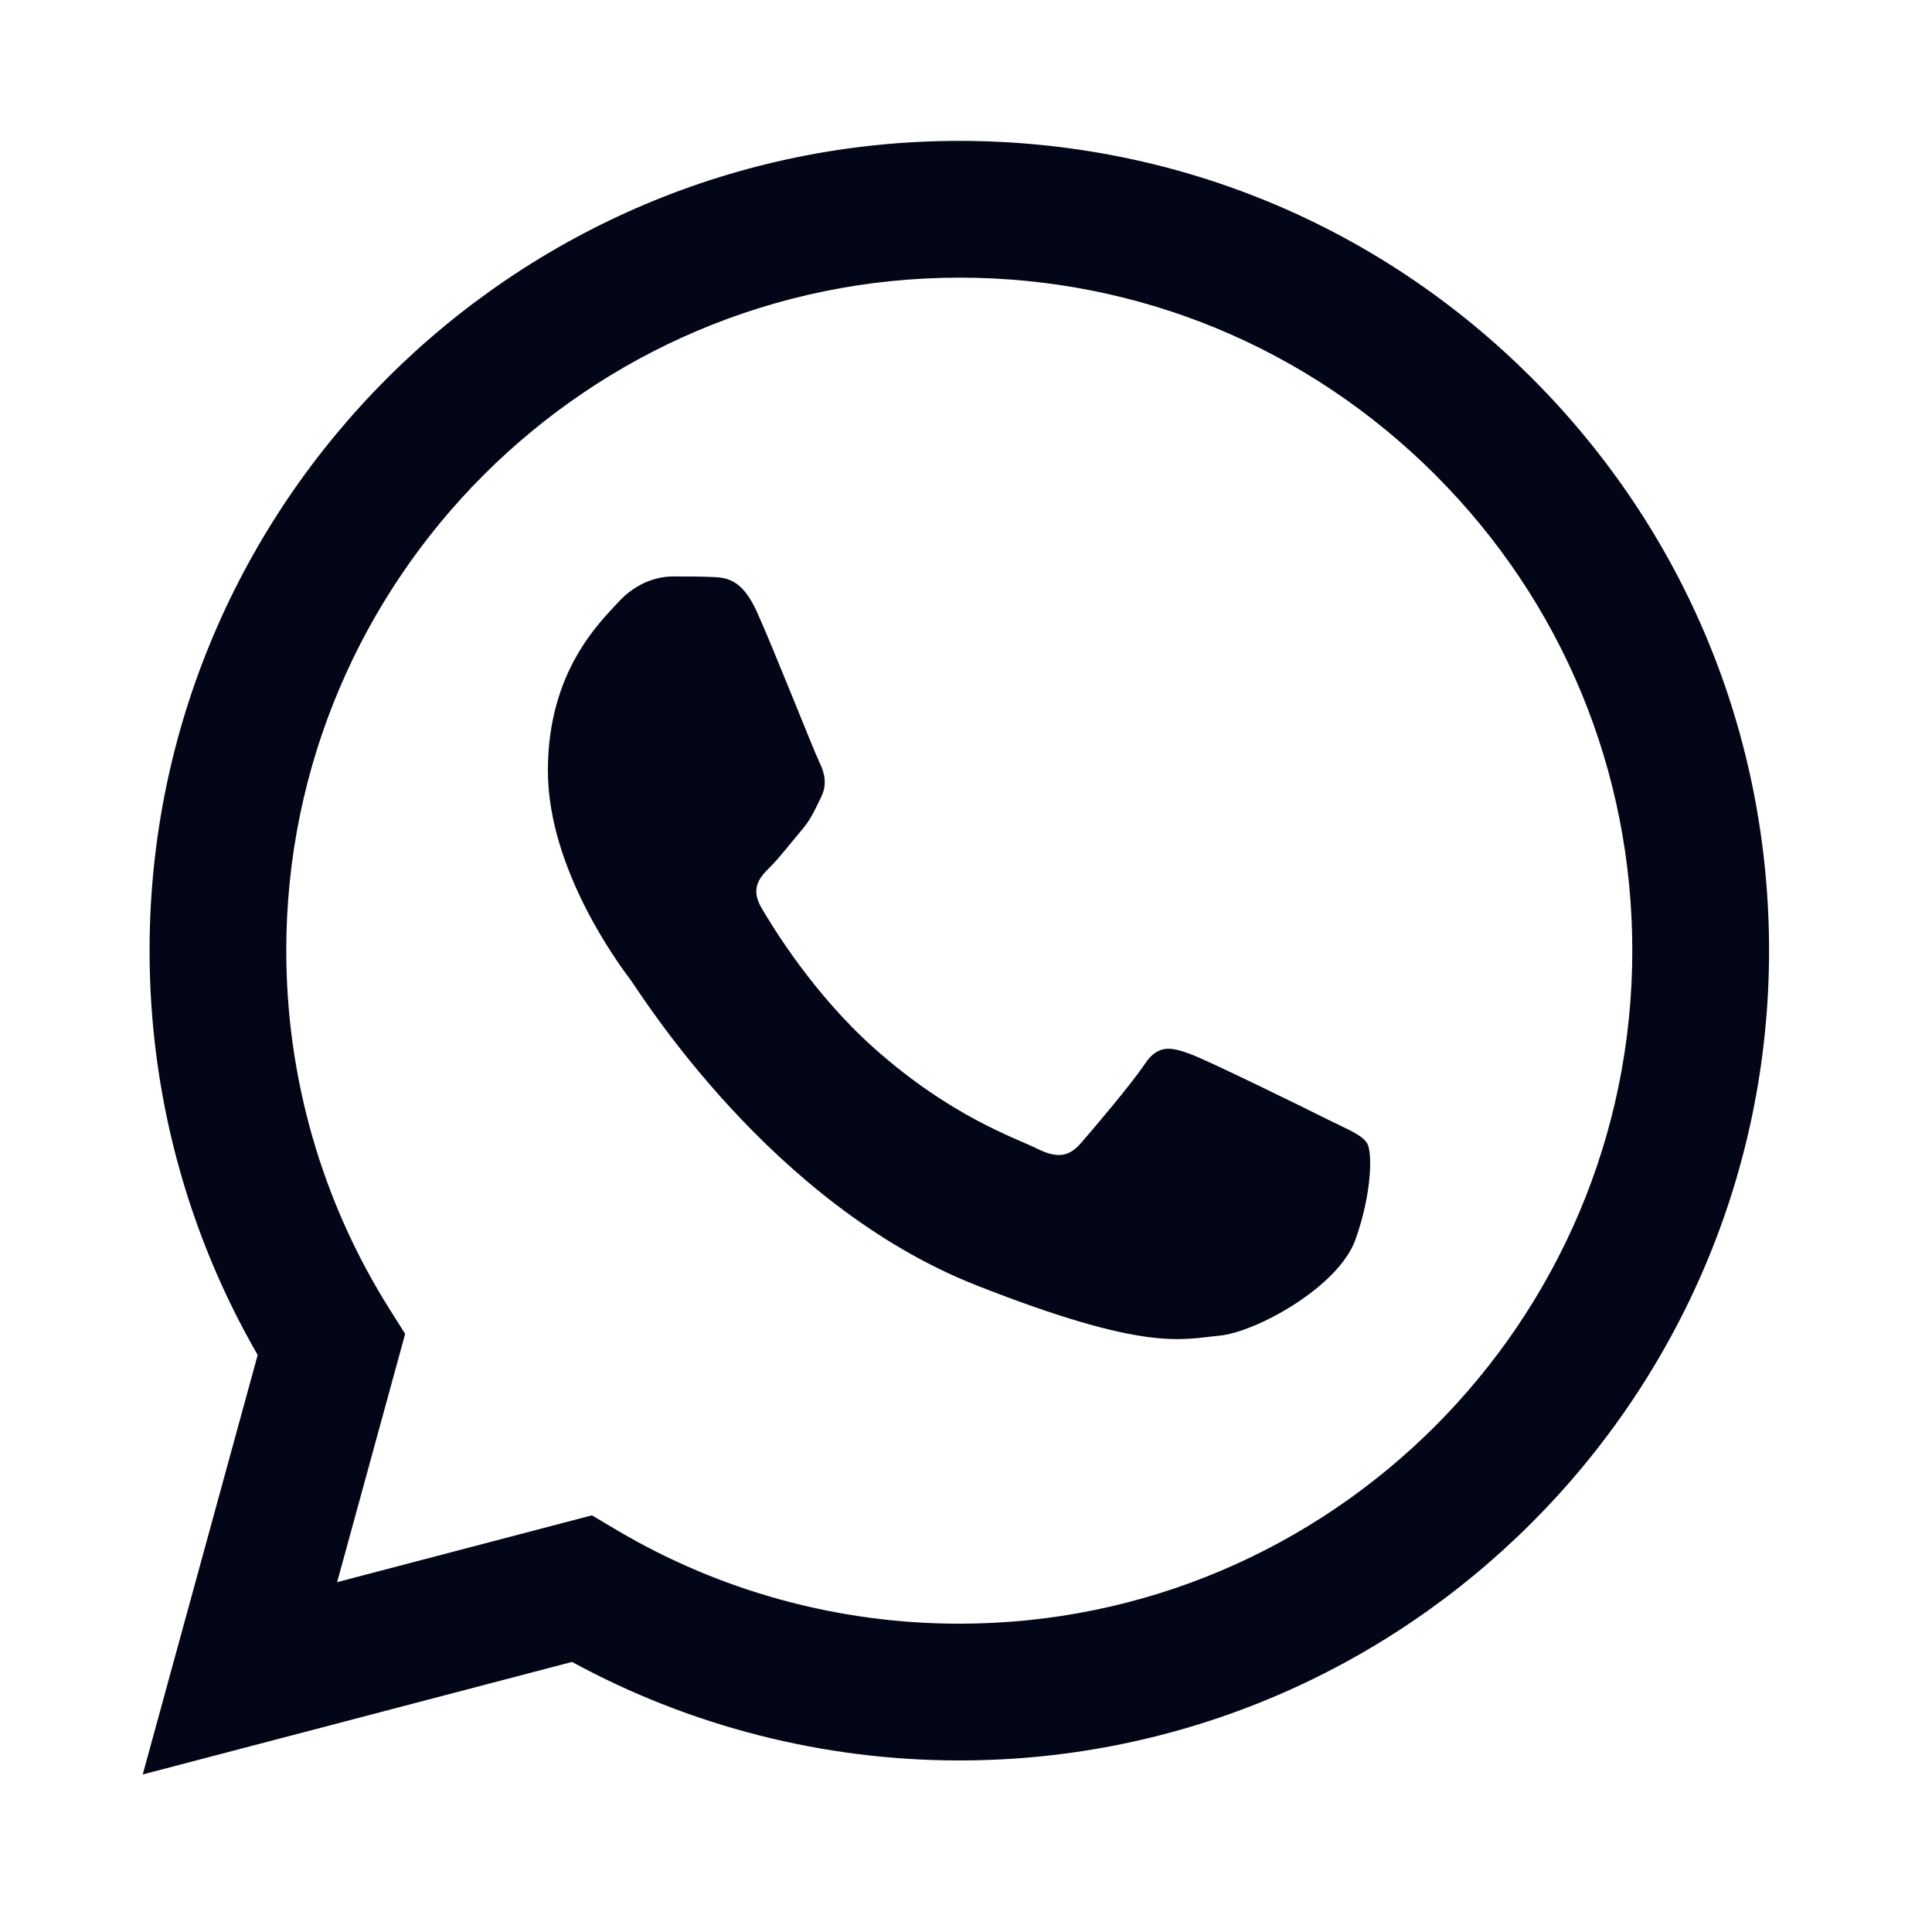
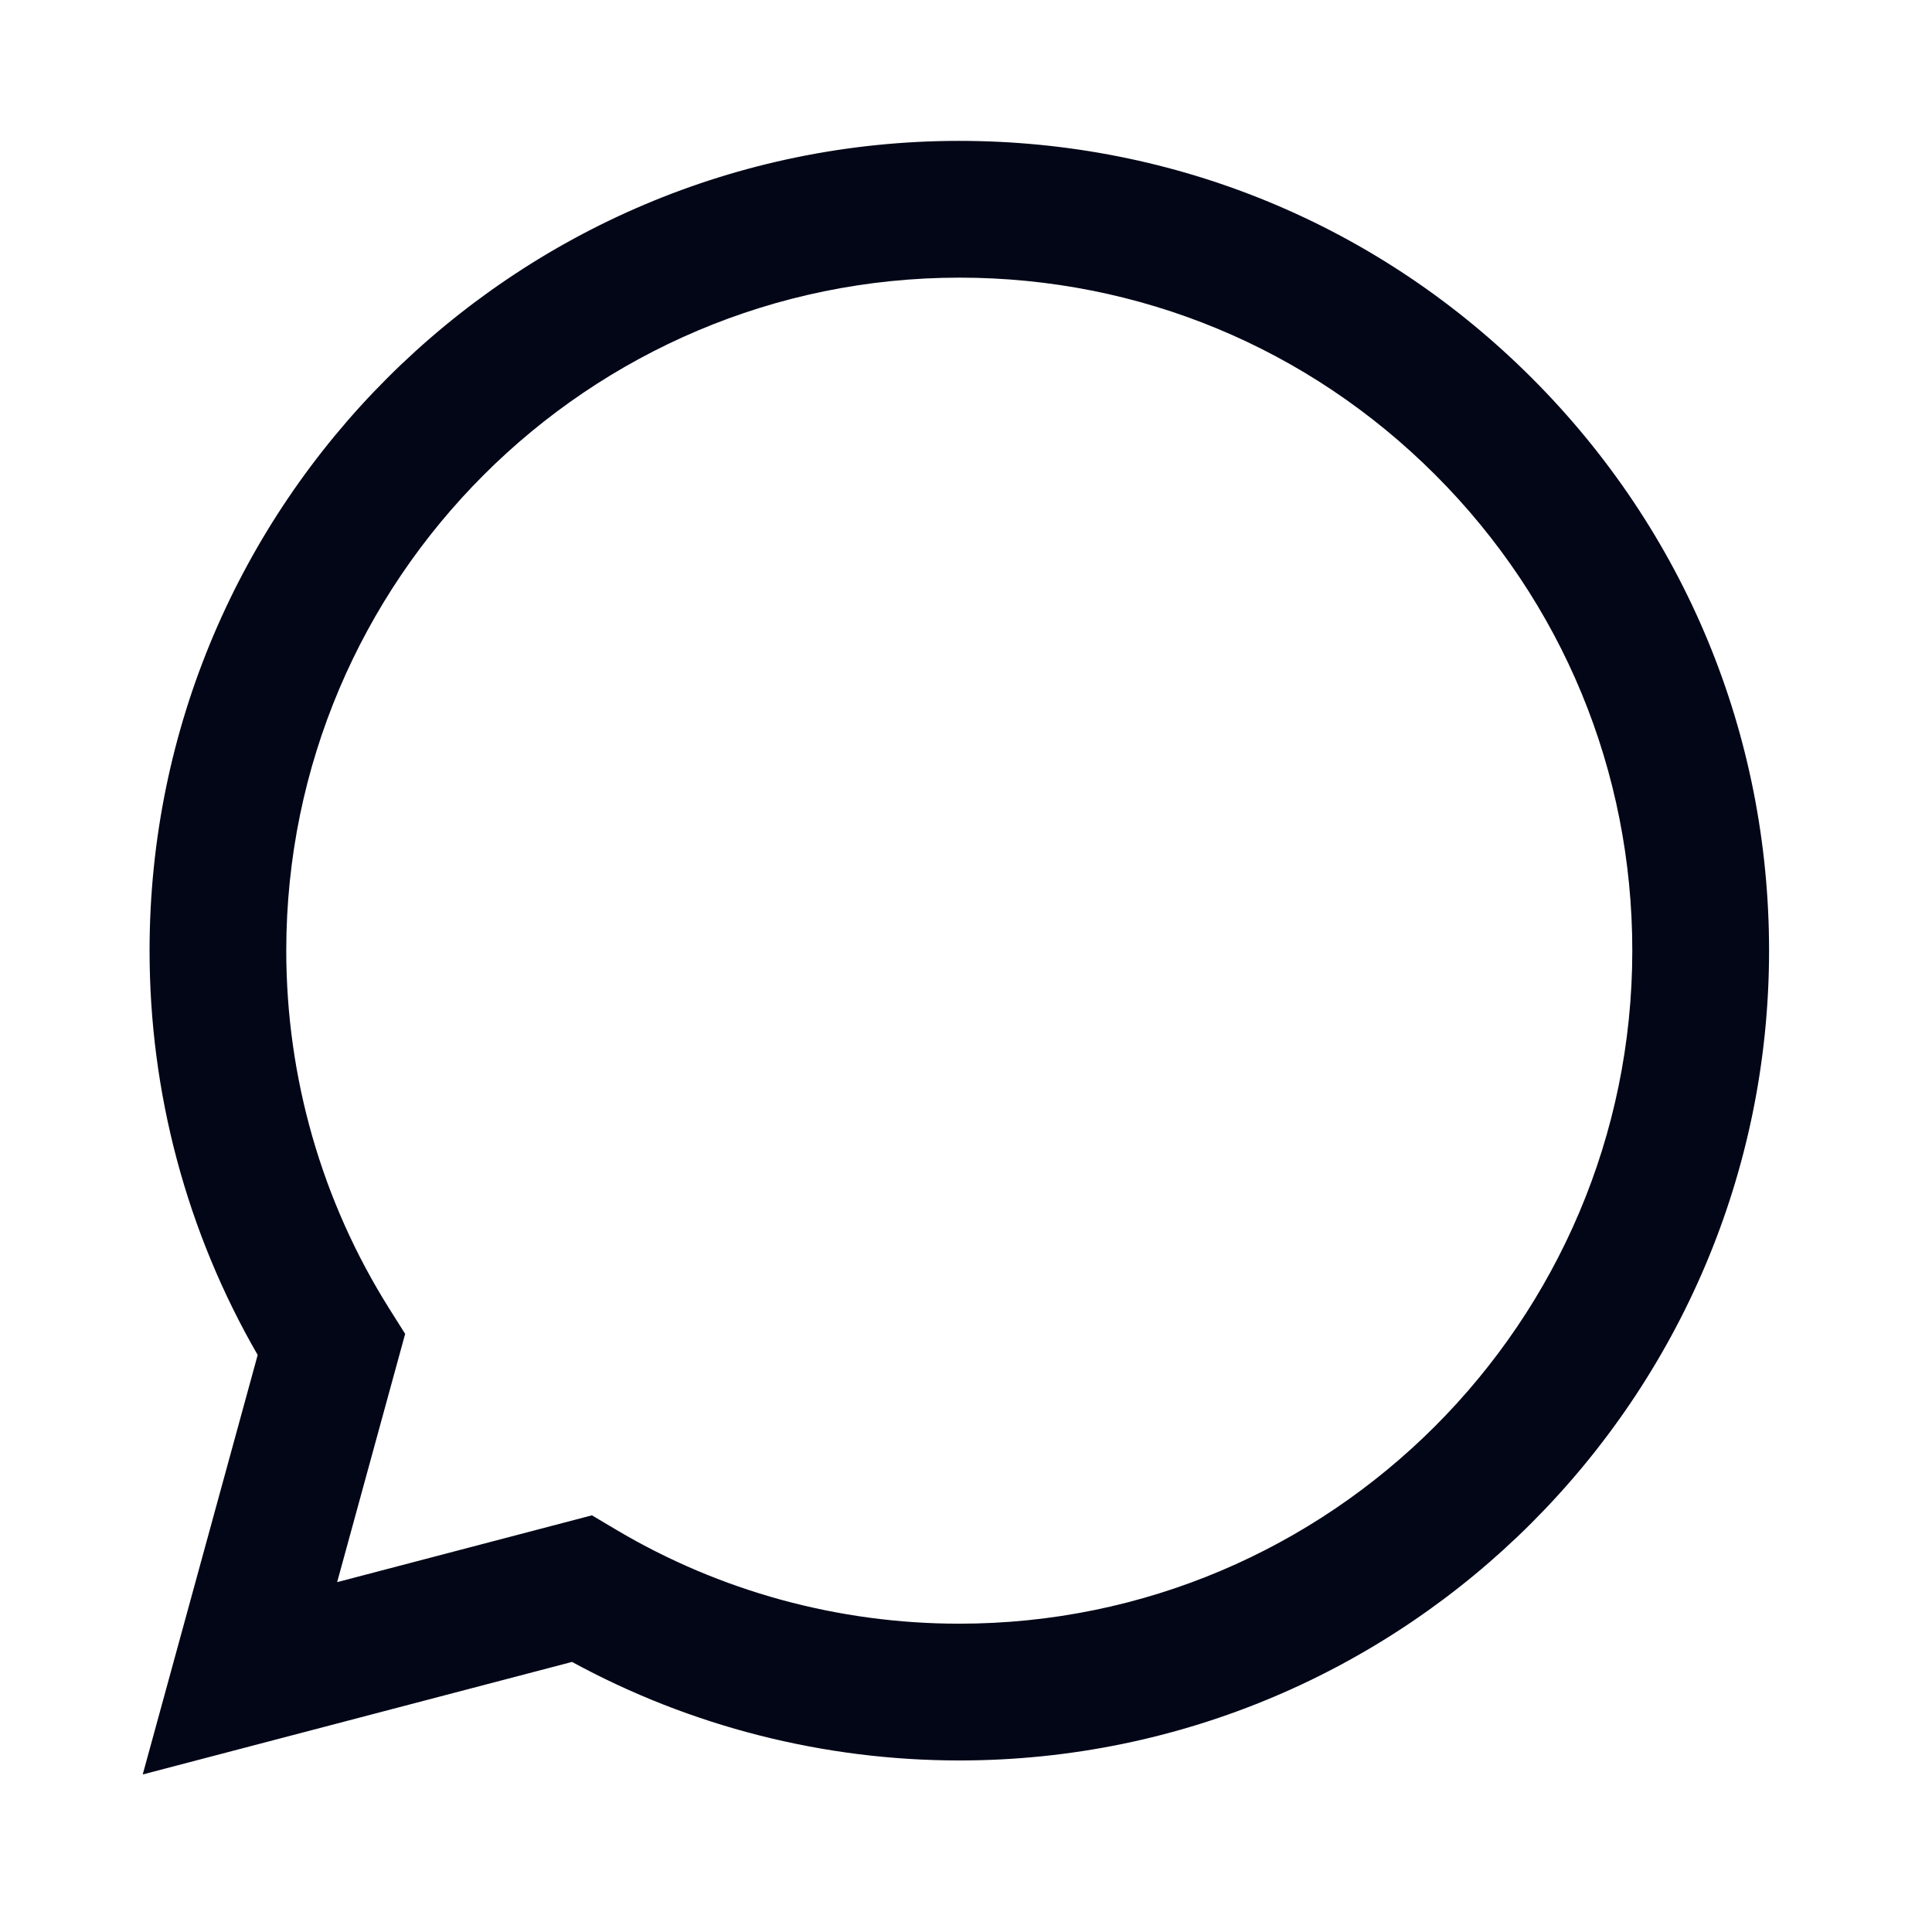
<svg xmlns="http://www.w3.org/2000/svg" width="24" height="24" viewBox="0 0 24 24" fill="none">
  <path fill-rule="evenodd" clip-rule="evenodd" d="M3.201 16.832L1.773 22.043L7.106 20.645C8.575 21.446 10.229 21.868 11.912 21.869H11.917C17.46 21.869 21.973 17.357 21.976 11.813C21.977 9.126 20.931 6.6 19.032 4.699C17.133 2.798 14.607 1.751 11.917 1.75C6.372 1.75 1.86 6.261 1.858 11.805C1.857 13.577 2.32 15.307 3.201 16.832ZM3.556 11.806C3.558 7.198 7.308 3.449 11.92 3.449C14.153 3.449 16.252 4.32 17.831 5.9C19.409 7.479 20.278 9.579 20.277 11.812C20.275 16.421 16.525 20.17 11.917 20.17H11.914C10.413 20.17 8.942 19.767 7.658 19.005L7.353 18.824L4.188 19.654L5.033 16.57L4.834 16.254C3.997 14.923 3.556 13.385 3.556 11.806Z" fill="#020617" />
-   <path fill-rule="evenodd" clip-rule="evenodd" d="M9.403 7.601C9.214 7.183 9.016 7.174 8.837 7.167C8.691 7.161 8.523 7.161 8.356 7.161C8.188 7.161 7.916 7.224 7.685 7.476C7.455 7.727 6.806 8.335 6.806 9.572C6.806 10.808 7.706 12.003 7.832 12.171C7.957 12.339 9.57 14.957 12.125 15.965C14.248 16.802 14.68 16.635 15.141 16.593C15.602 16.552 16.628 15.986 16.838 15.399C17.047 14.812 17.047 14.309 16.984 14.204C16.921 14.099 16.754 14.036 16.502 13.911C16.251 13.785 15.015 13.177 14.785 13.093C14.555 13.009 14.387 12.967 14.22 13.219C14.052 13.47 13.571 14.036 13.424 14.204C13.277 14.372 13.131 14.393 12.879 14.267C12.628 14.141 11.818 13.876 10.858 13.02C10.111 12.354 9.607 11.531 9.46 11.279C9.313 11.028 9.444 10.892 9.57 10.767C9.683 10.654 9.822 10.473 9.947 10.326C10.073 10.18 10.115 10.075 10.198 9.907C10.282 9.739 10.24 9.593 10.178 9.467C10.115 9.341 9.626 8.098 9.403 7.601Z" fill="#020617" />
</svg>